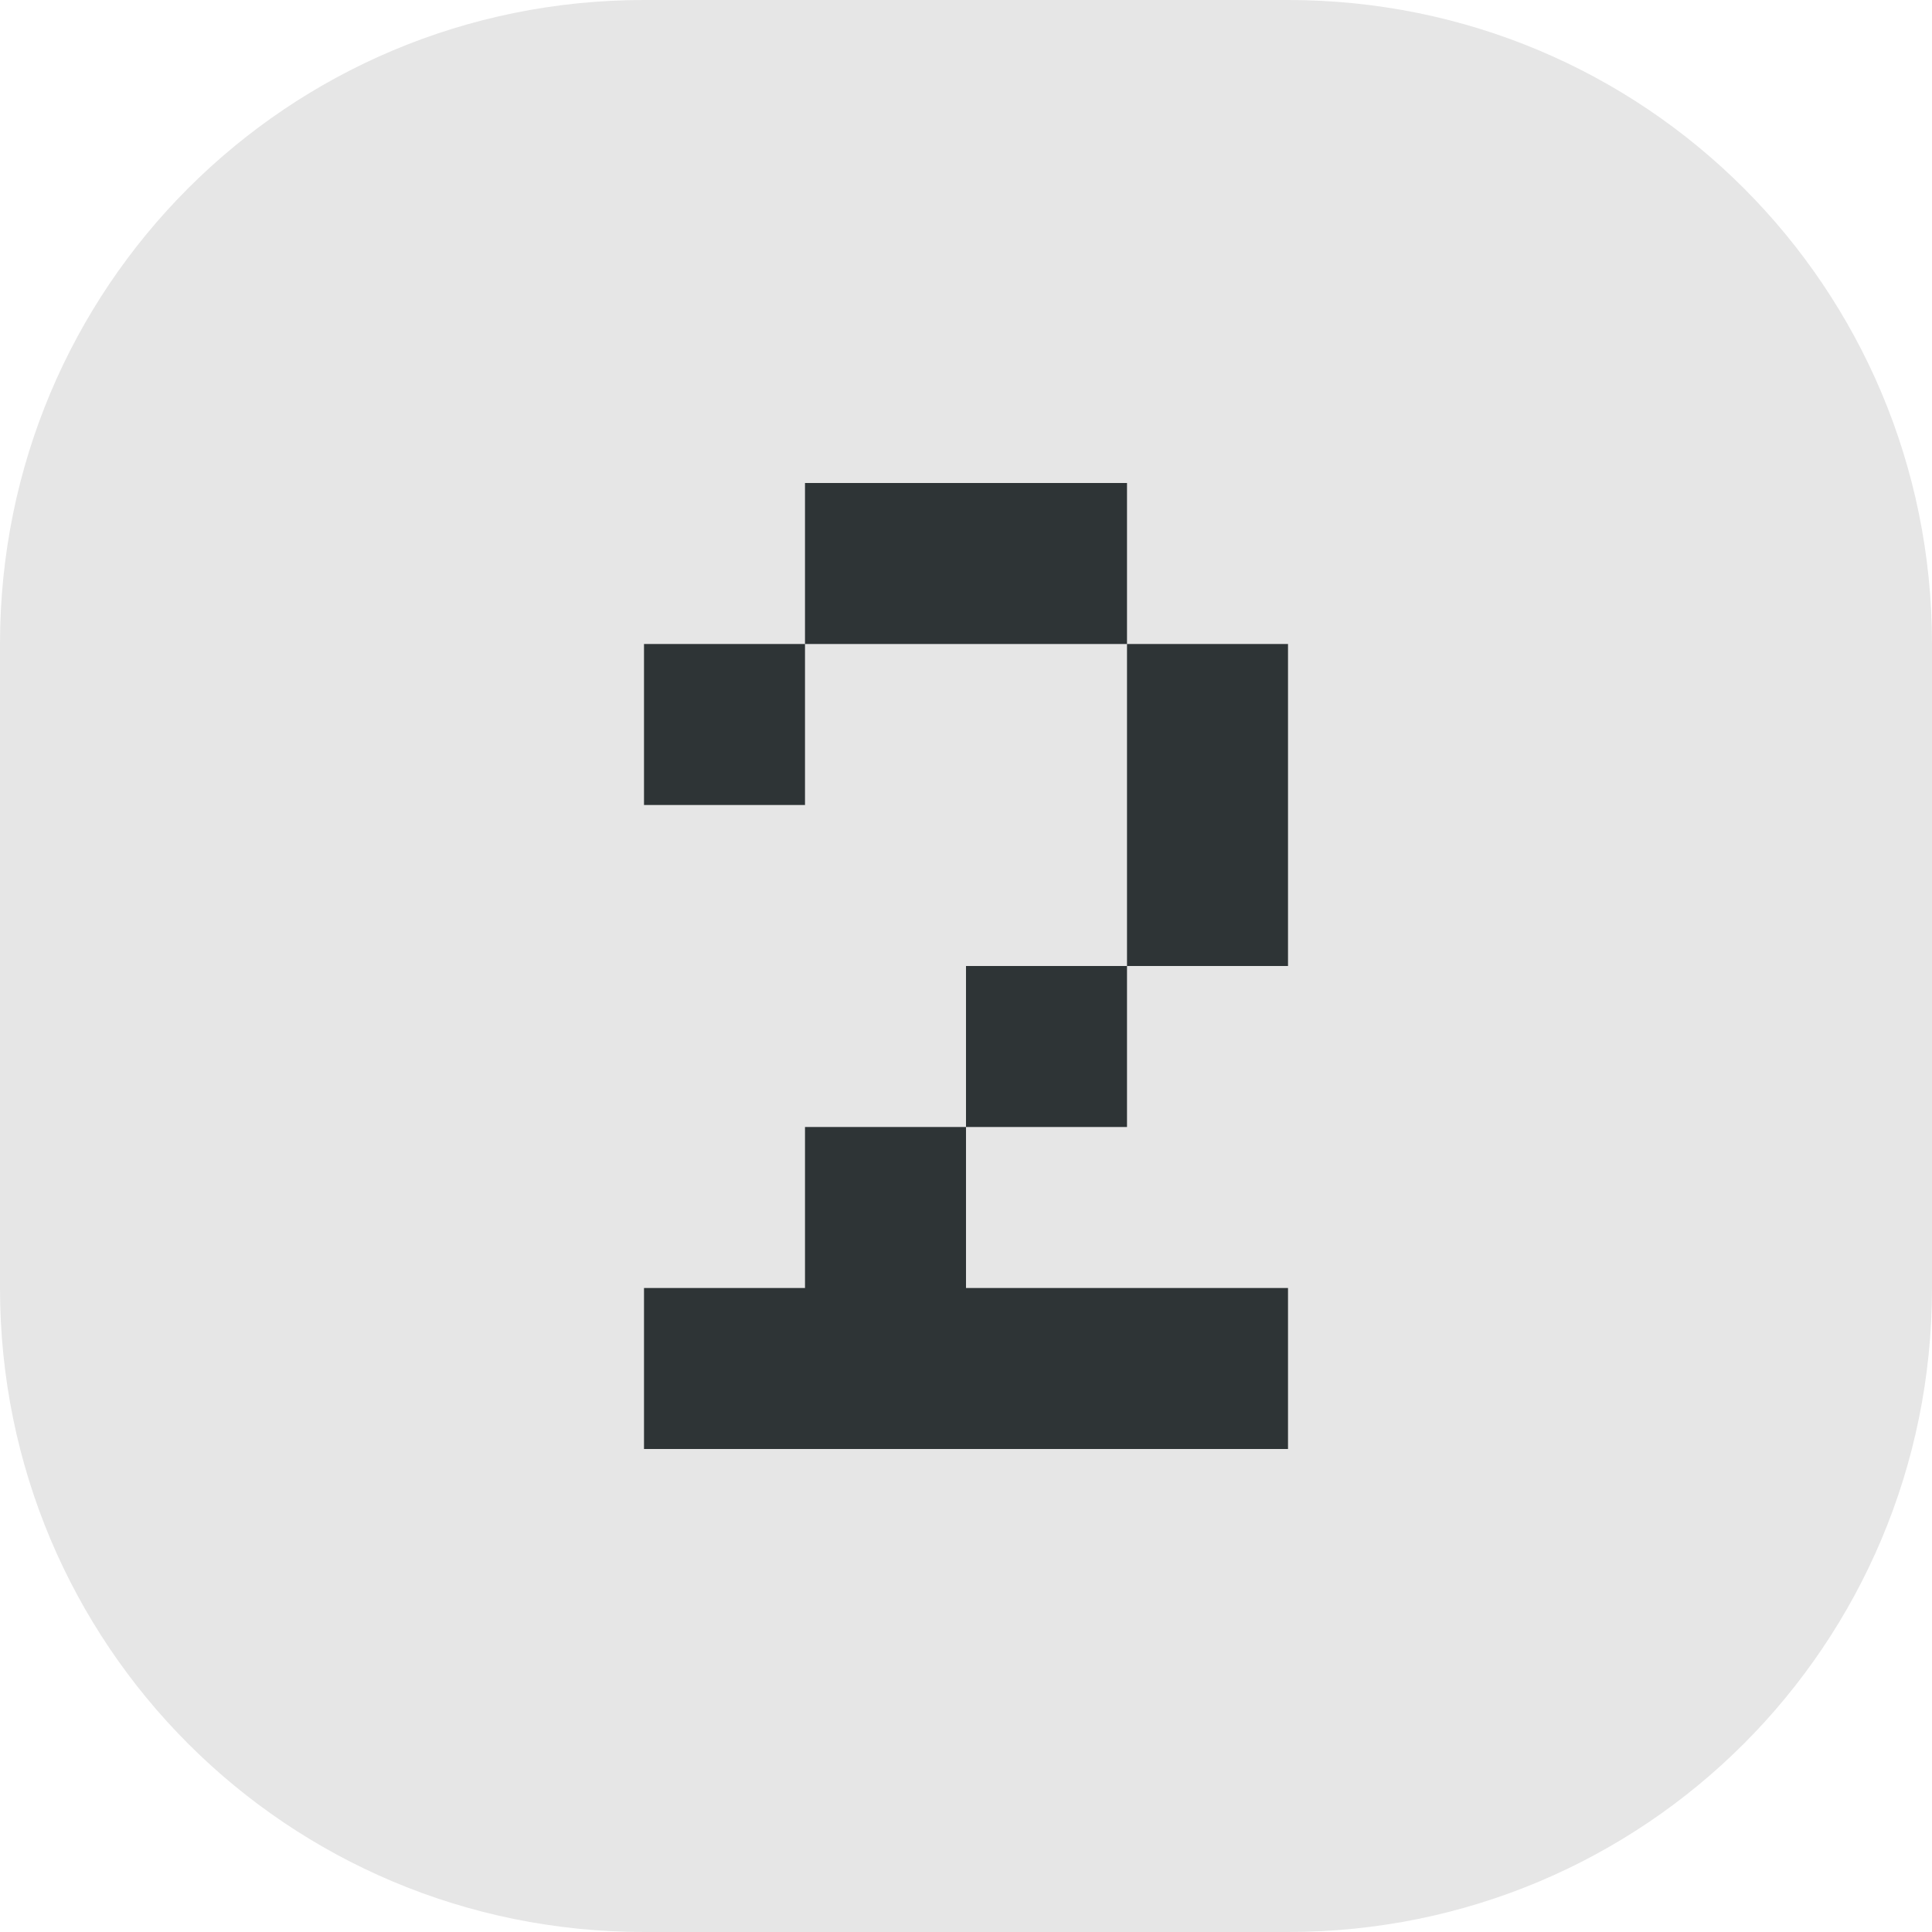
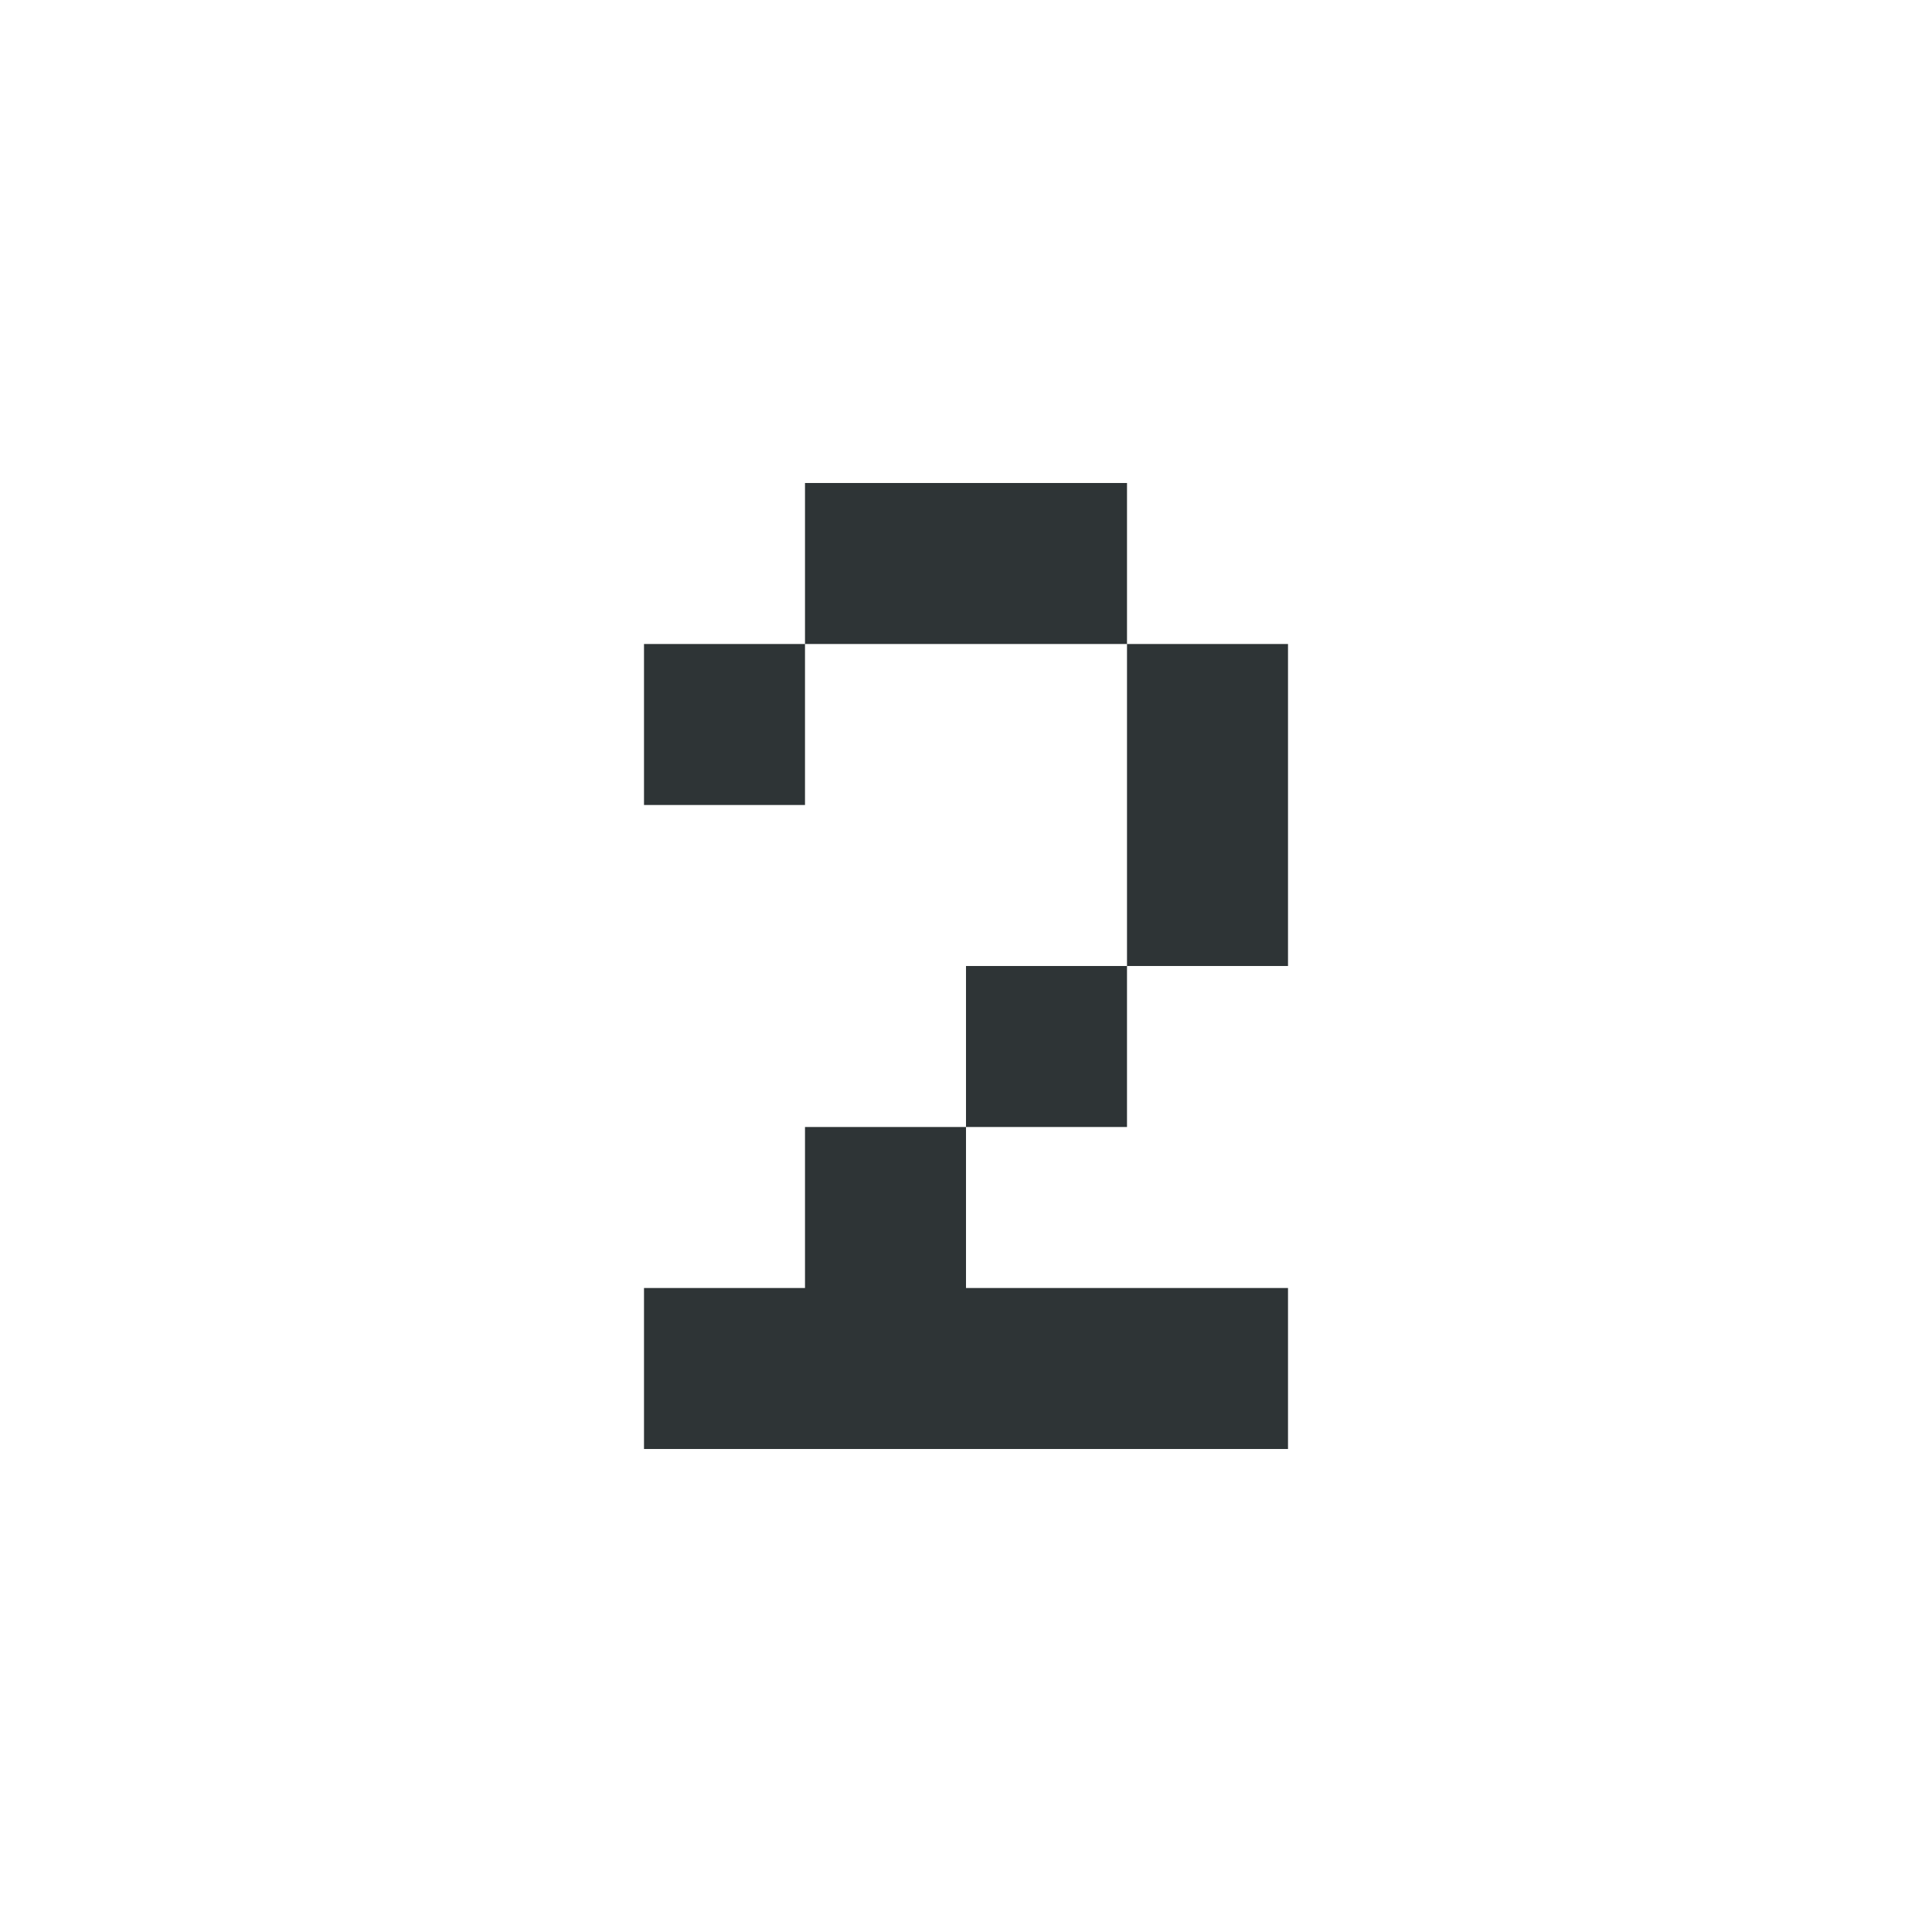
<svg xmlns="http://www.w3.org/2000/svg" height="12" viewBox="0 0 12 12" width="12">
-   <path d="m4 0h4c2.216 0 4 1.784 4 4v4c0 2.216-1.784 4-4 4h-4c-2.216 0-4-1.784-4-4v-4c0-2.216 1.784-4 4-4z" fill="#e6e6e6" />
  <path d="m5 3v1h-1v1h1v-1h2v2 1h-1v1h2v1h-4v-1h1v-1h1v-1h2v-2h-1v-1z" fill="#2e3436" />
</svg>